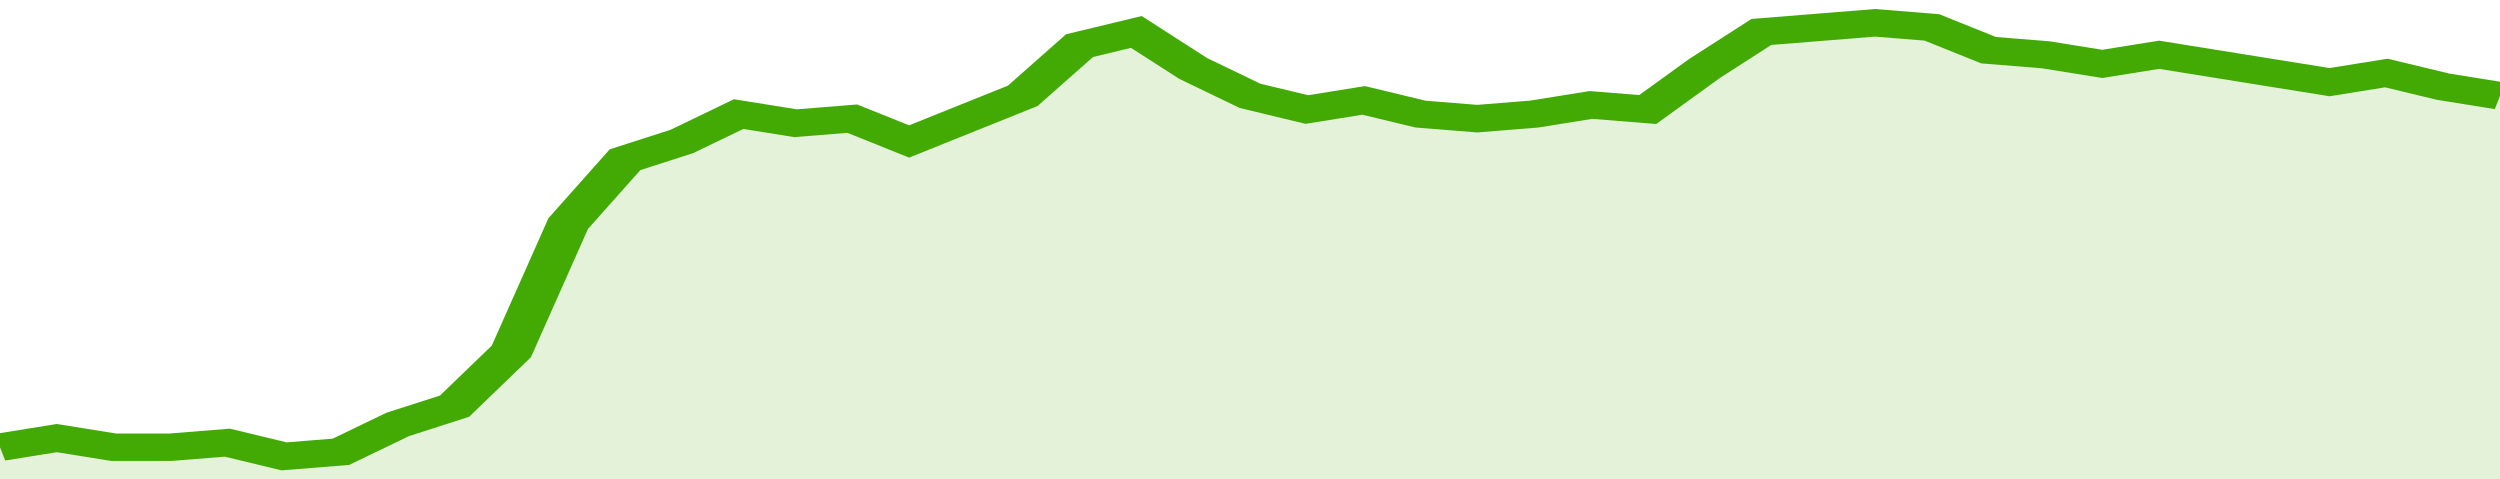
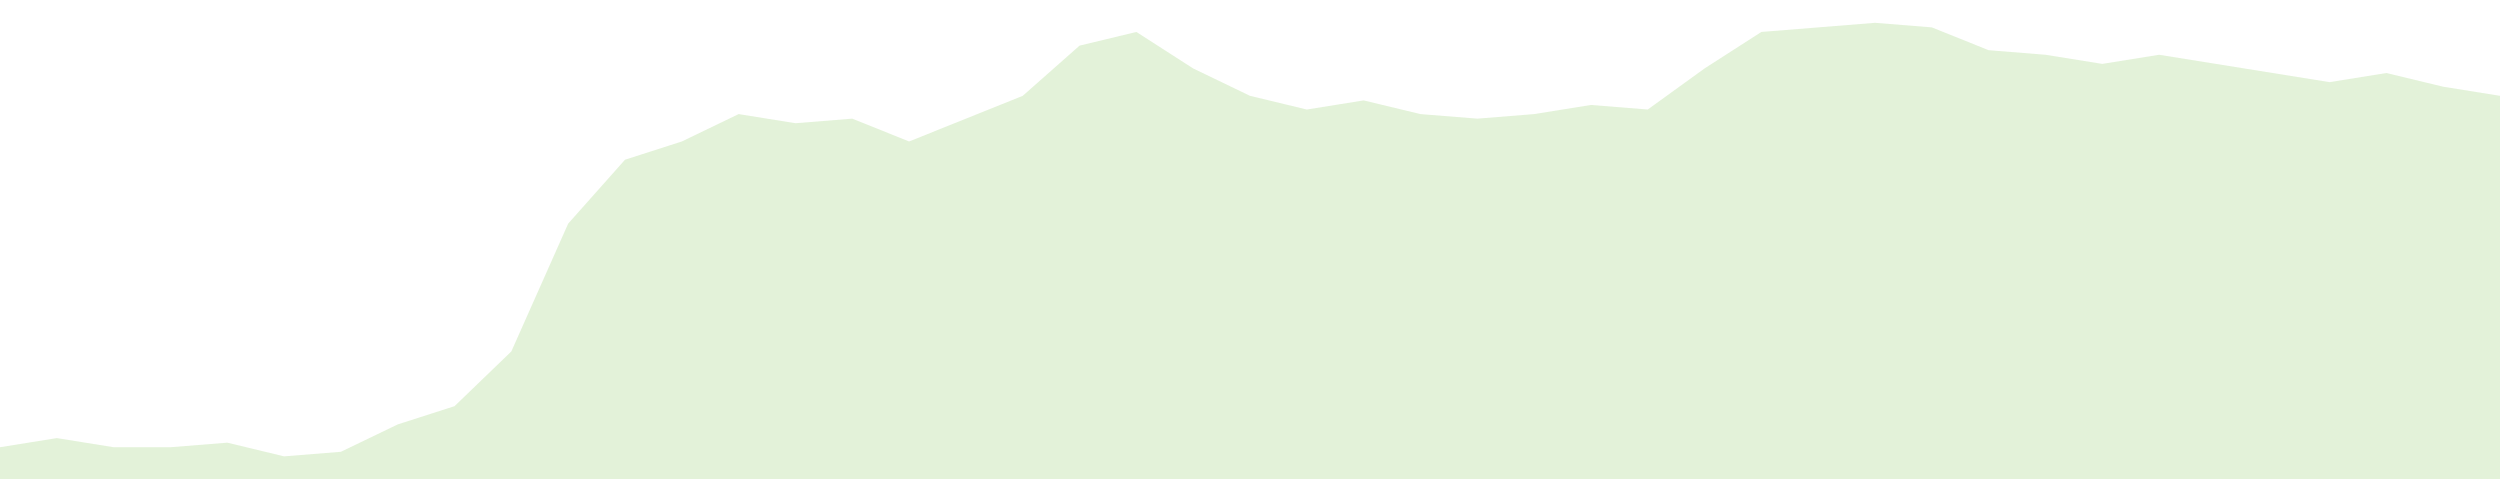
<svg xmlns="http://www.w3.org/2000/svg" viewBox="0 0 352 105" width="120" height="23" preserveAspectRatio="none">
-   <polyline fill="none" stroke="#43AA05" stroke-width="6" points="0, 98 8, 96 16, 98 24, 98 32, 97 40, 100 48, 99 56, 93 64, 89 72, 77 80, 49 88, 35 96, 31 104, 25 112, 27 120, 26 128, 31 136, 26 144, 21 152, 10 160, 7 168, 15 176, 21 184, 24 192, 22 200, 25 208, 26 216, 25 224, 23 232, 24 240, 15 248, 7 256, 6 264, 5 272, 6 280, 11 288, 12 296, 14 304, 12 312, 14 320, 16 328, 18 336, 16 344, 19 352, 21 352, 21 "> </polyline>
  <polygon fill="#43AA05" opacity="0.15" points="0, 105 0, 98 8, 96 16, 98 24, 98 32, 97 40, 100 48, 99 56, 93 64, 89 72, 77 80, 49 88, 35 96, 31 104, 25 112, 27 120, 26 128, 31 136, 26 144, 21 152, 10 160, 7 168, 15 176, 21 184, 24 192, 22 200, 25 208, 26 216, 25 224, 23 232, 24 240, 15 248, 7 256, 6 264, 5 272, 6 280, 11 288, 12 296, 14 304, 12 312, 14 320, 16 328, 18 336, 16 344, 19 352, 21 352, 105 " />
</svg>